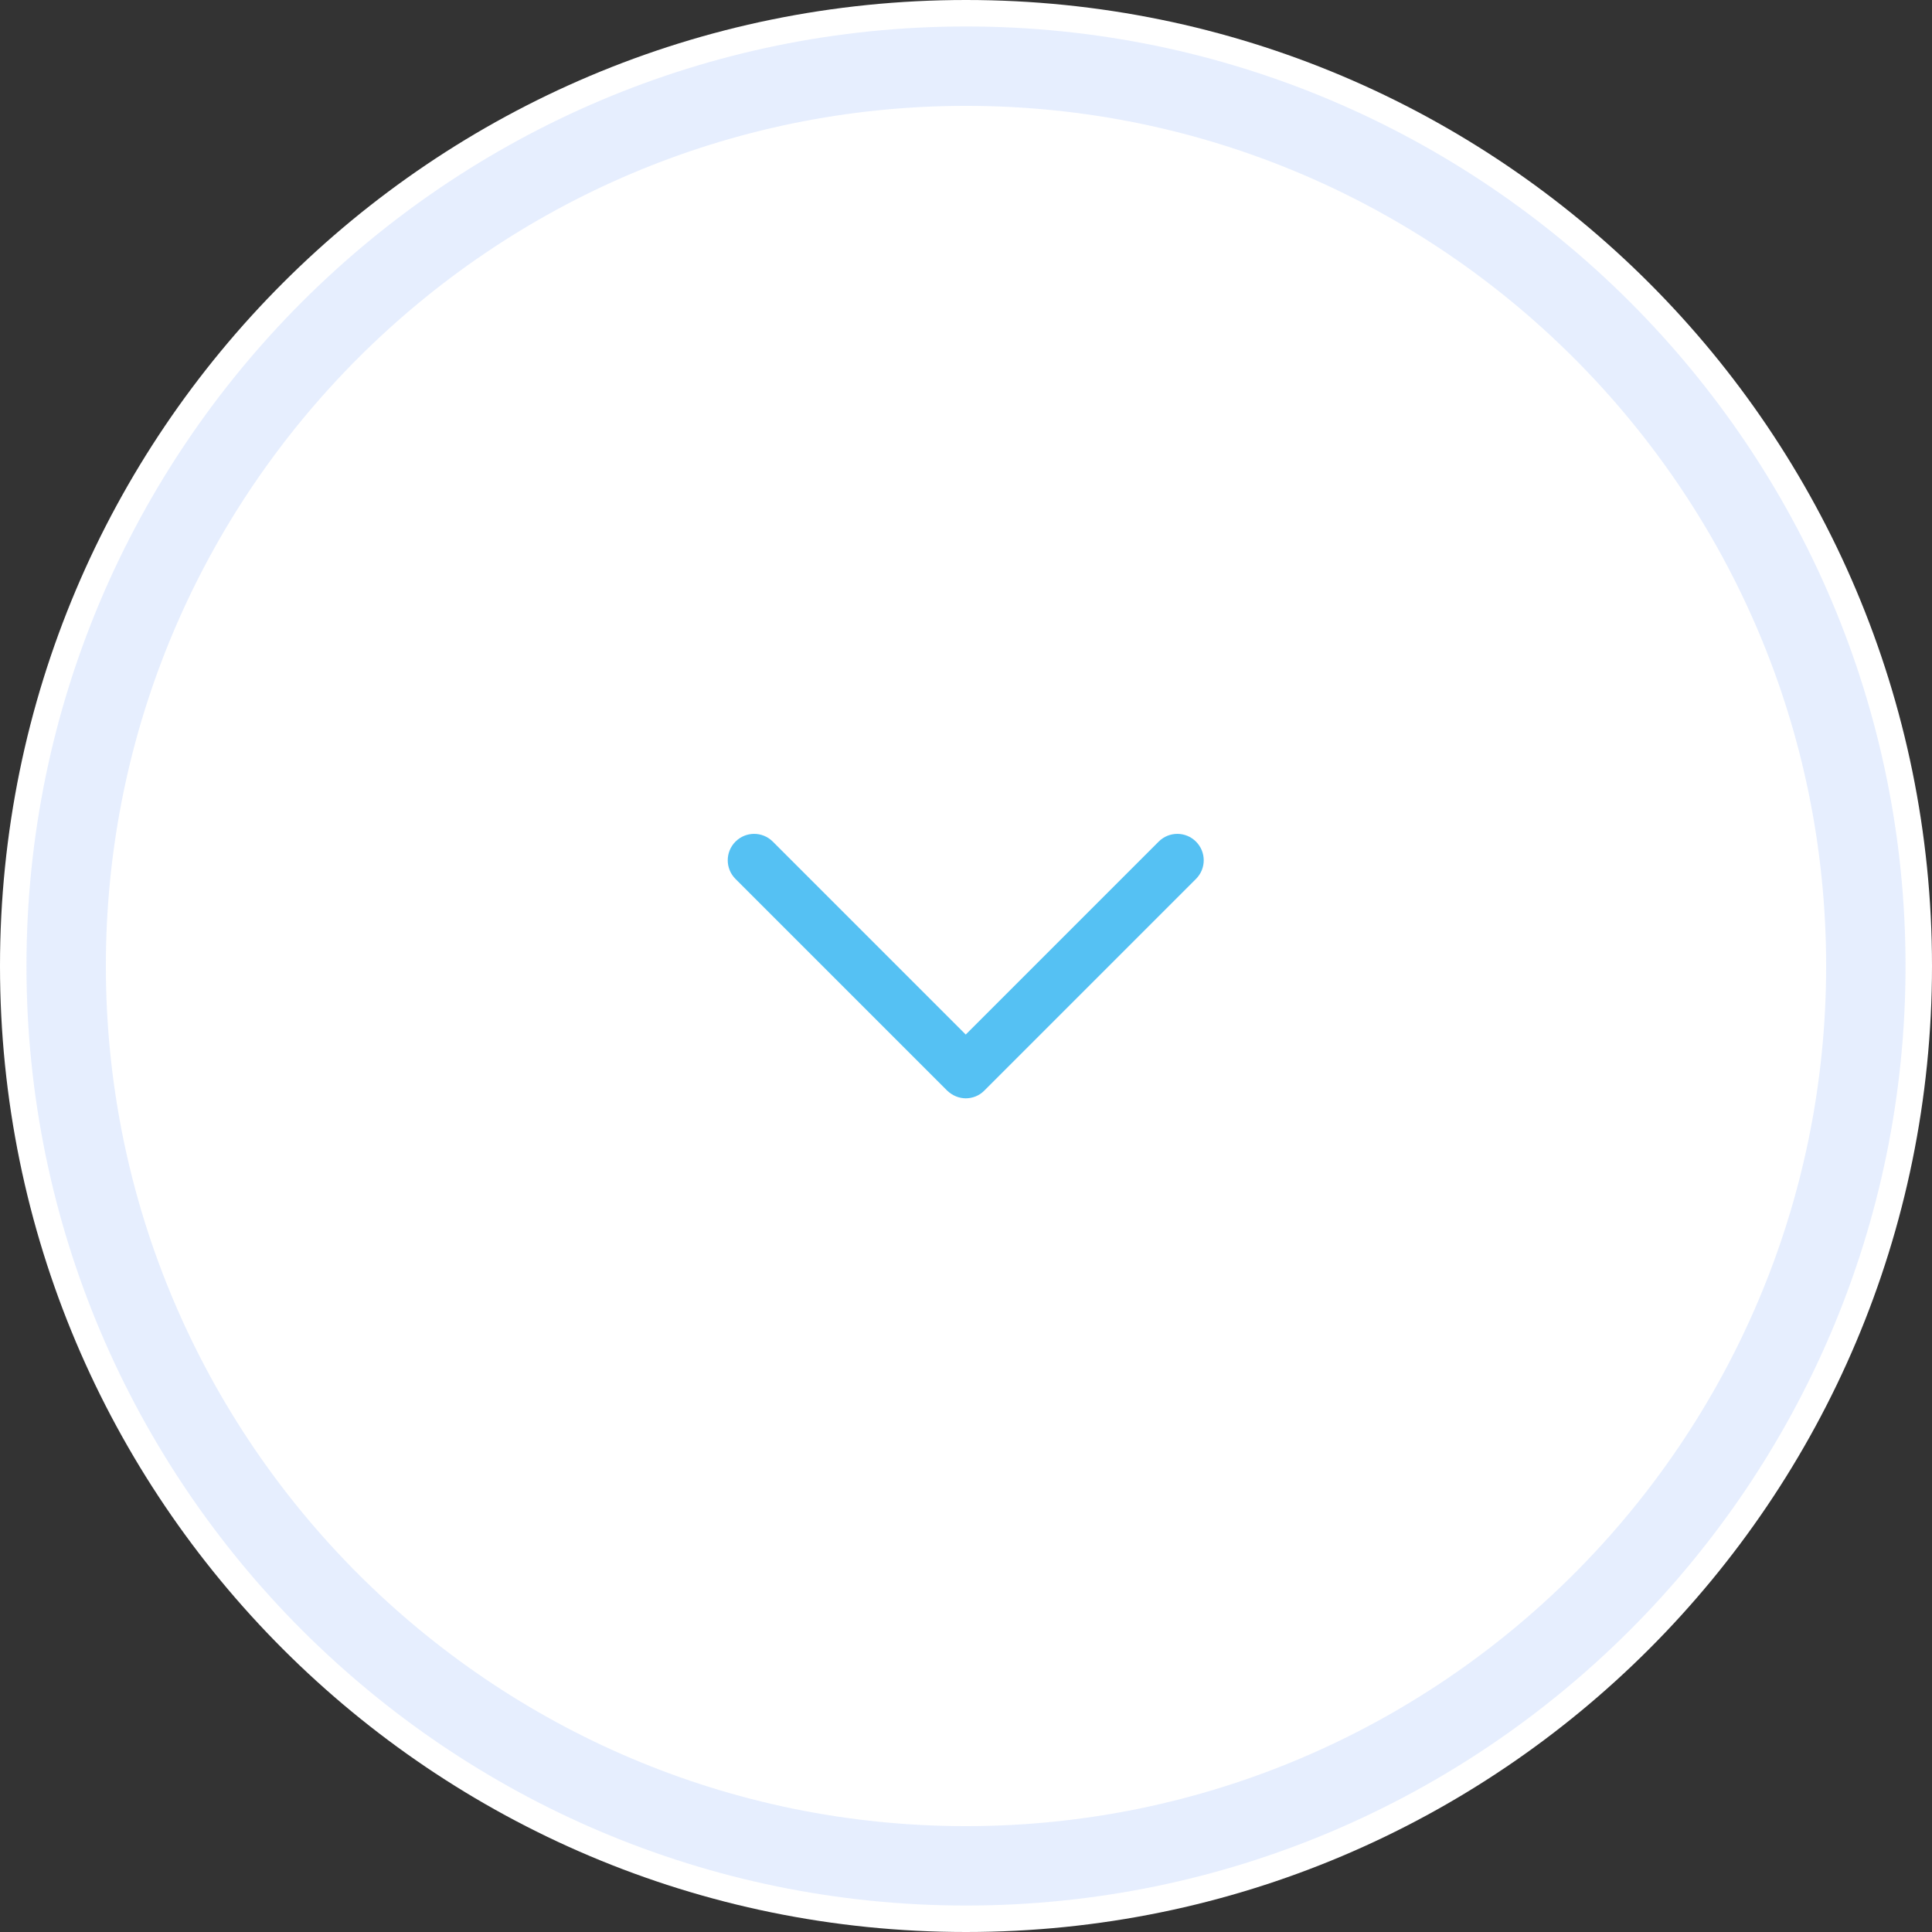
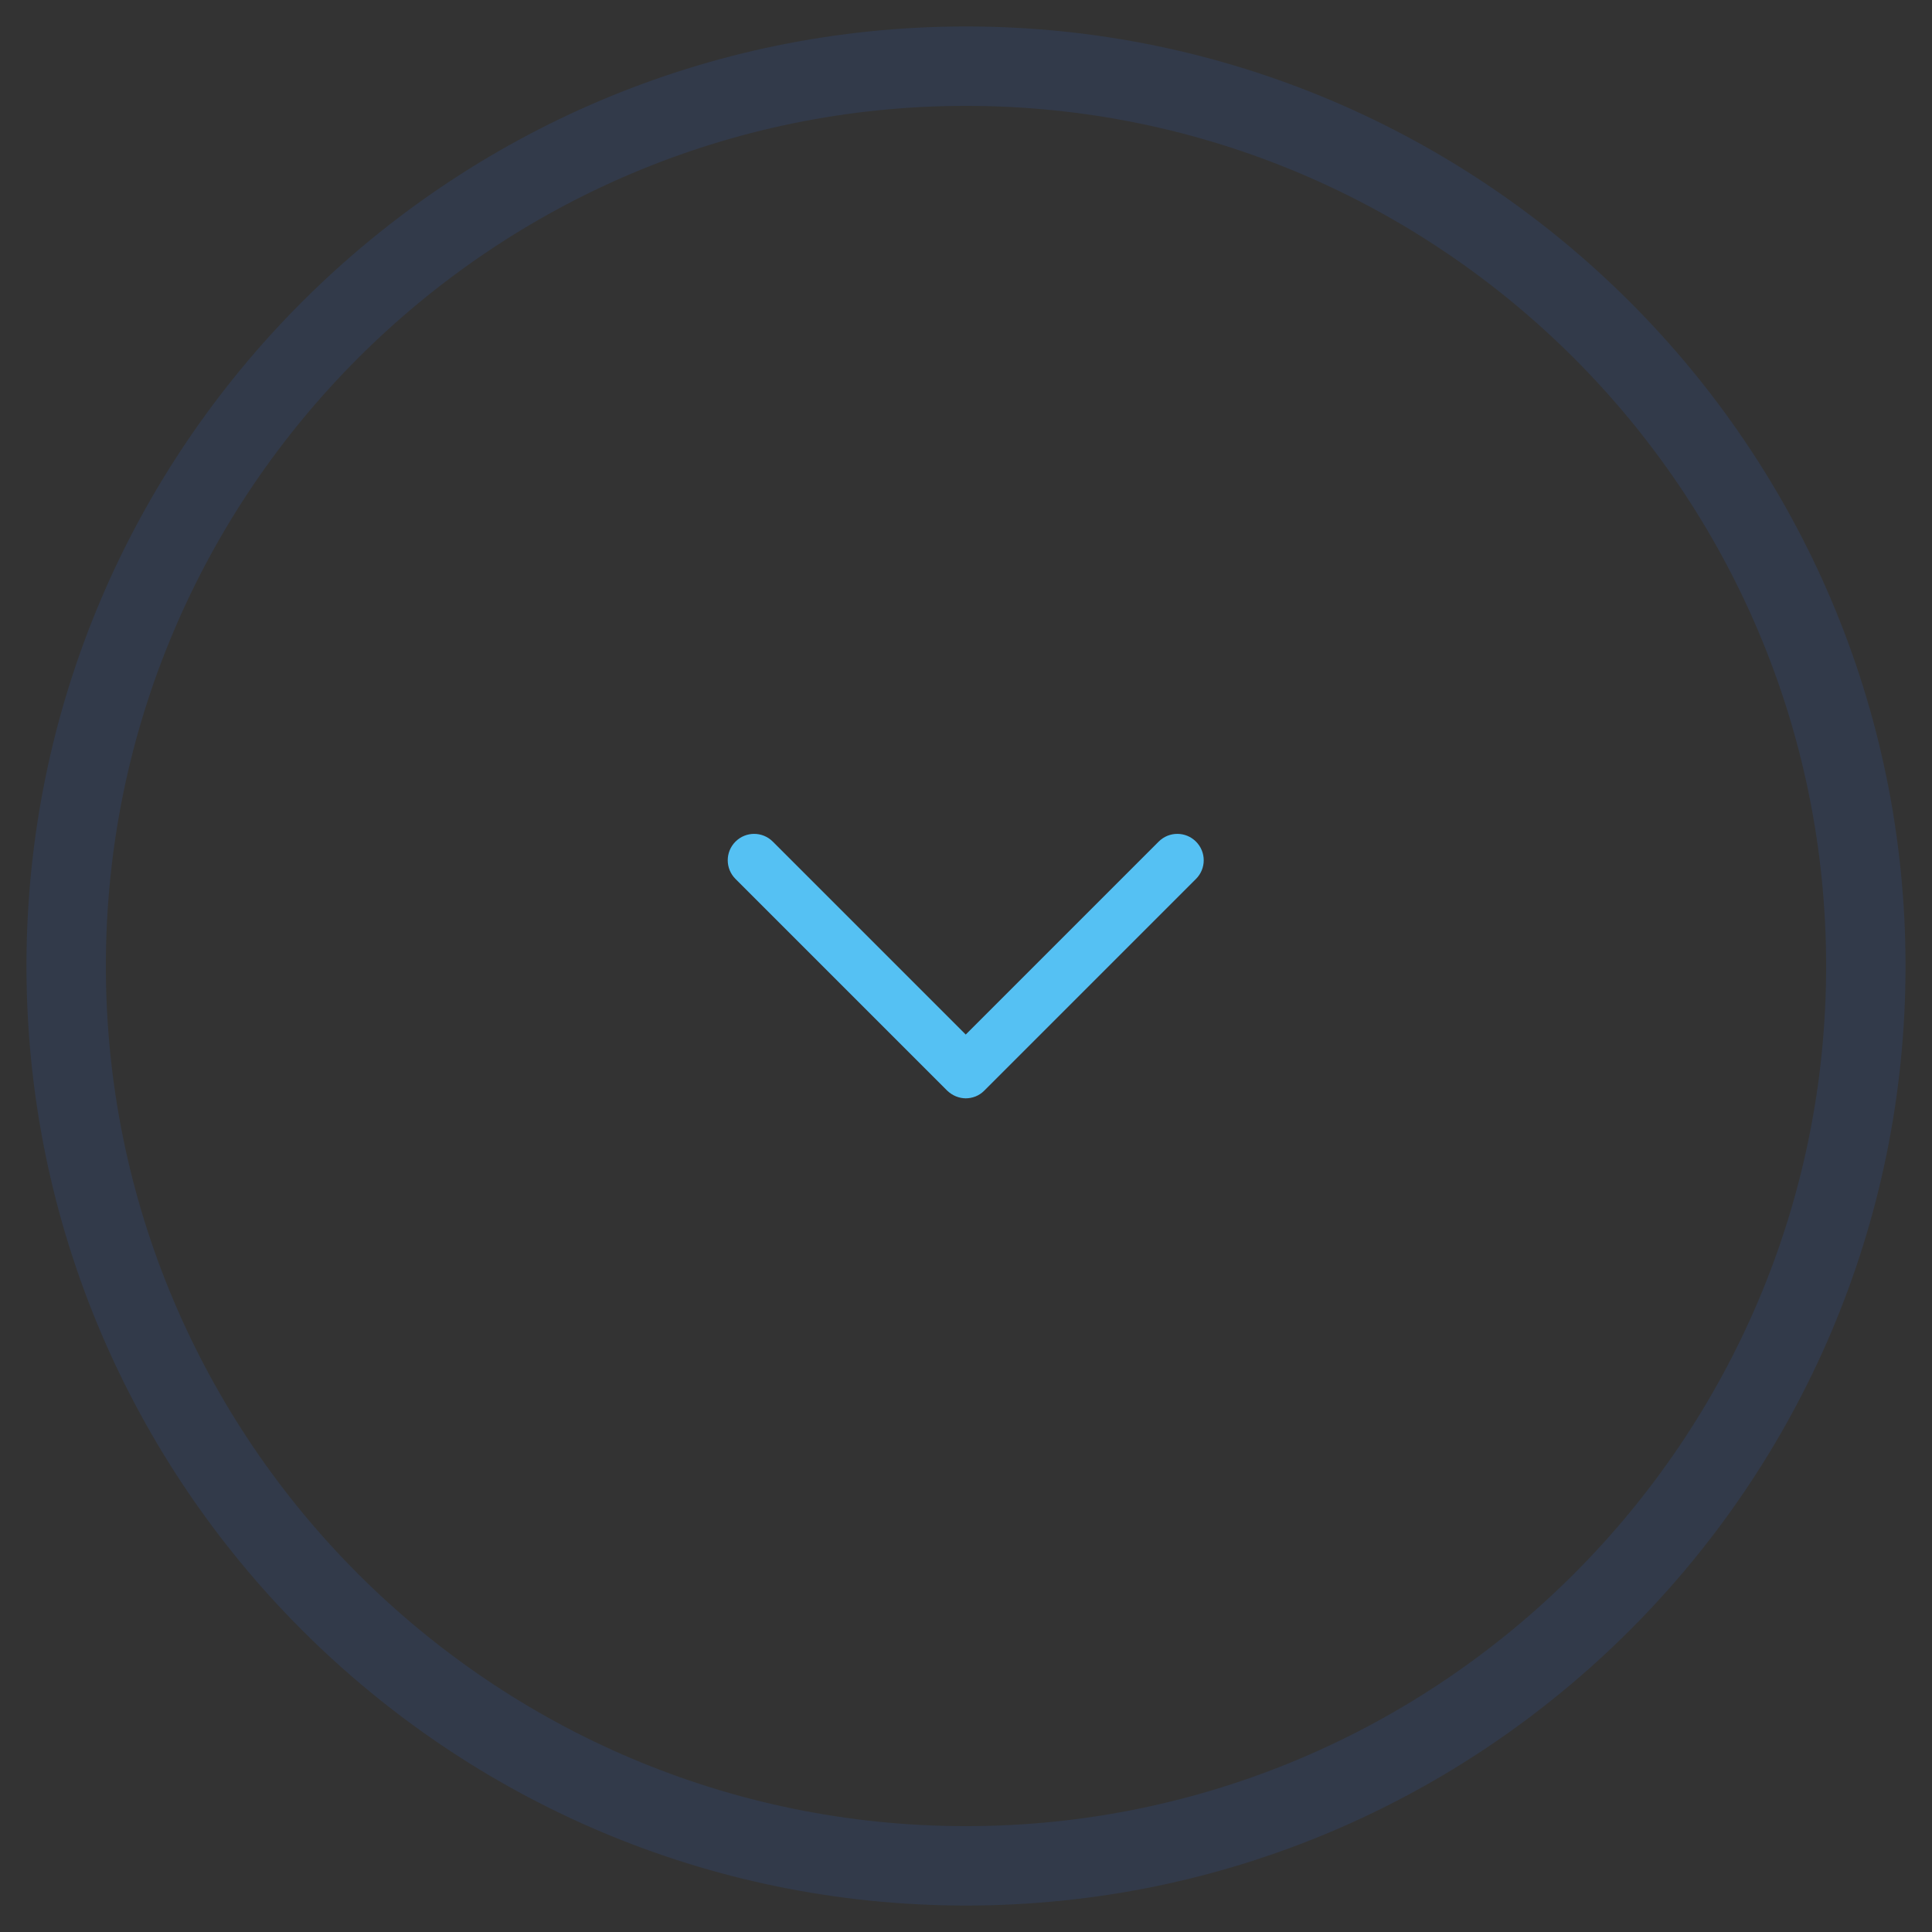
<svg xmlns="http://www.w3.org/2000/svg" id="Warstwa_2" data-name="Warstwa 2" viewBox="0 0 73 73">
  <rect x="0" y="0" width="73" height="73" fill="#333333" stroke="none" />
  <defs>
    <style>      .cls-1 {        fill: #2b6cf5;        opacity: .12;      }      .cls-2 {        fill: #fff;      }      .cls-3 {        fill: #55c1f3;      }    </style>
  </defs>
  <g id="Warstwa_1-2" data-name="Warstwa 1">
    <g>
-       <path class="cls-2" d="M36.5,0h0c20.16,0,36.5,16.34,36.5,36.5h0c0,20.16-16.34,36.5-36.5,36.5h0C16.34,73,0,56.66,0,36.5h0C0,16.34,16.34,0,36.5,0Z" />
-       <path class="cls-1" d="M36.5,72C16.93,72,1,56.08,1,36.5S16.93,1,36.5,1s35.5,15.93,35.5,35.5-15.92,35.5-35.5,35.5ZM36.5,4C18.58,4,4,18.58,4,36.5s14.58,32.5,32.5,32.5,32.5-14.58,32.5-32.5S54.42,4,36.5,4Z" />
+       <path class="cls-1" d="M36.5,72C16.93,72,1,56.08,1,36.5S16.93,1,36.5,1s35.5,15.93,35.5,35.5-15.92,35.5-35.5,35.5ZM36.5,4C18.58,4,4,18.58,4,36.5s14.58,32.5,32.5,32.5,32.5-14.58,32.5-32.5S54.42,4,36.5,4" />
      <path class="cls-3" d="M36.5,41.5c-.26,0-.51-.1-.71-.29l-8-8c-.39-.39-.39-1.02,0-1.41s1.02-.39,1.41,0l7.29,7.29,7.29-7.29c.39-.39,1.02-.39,1.41,0s.39,1.02,0,1.41l-8,8c-.2.2-.45.29-.71.29Z" />
    </g>
  </g>
</svg>